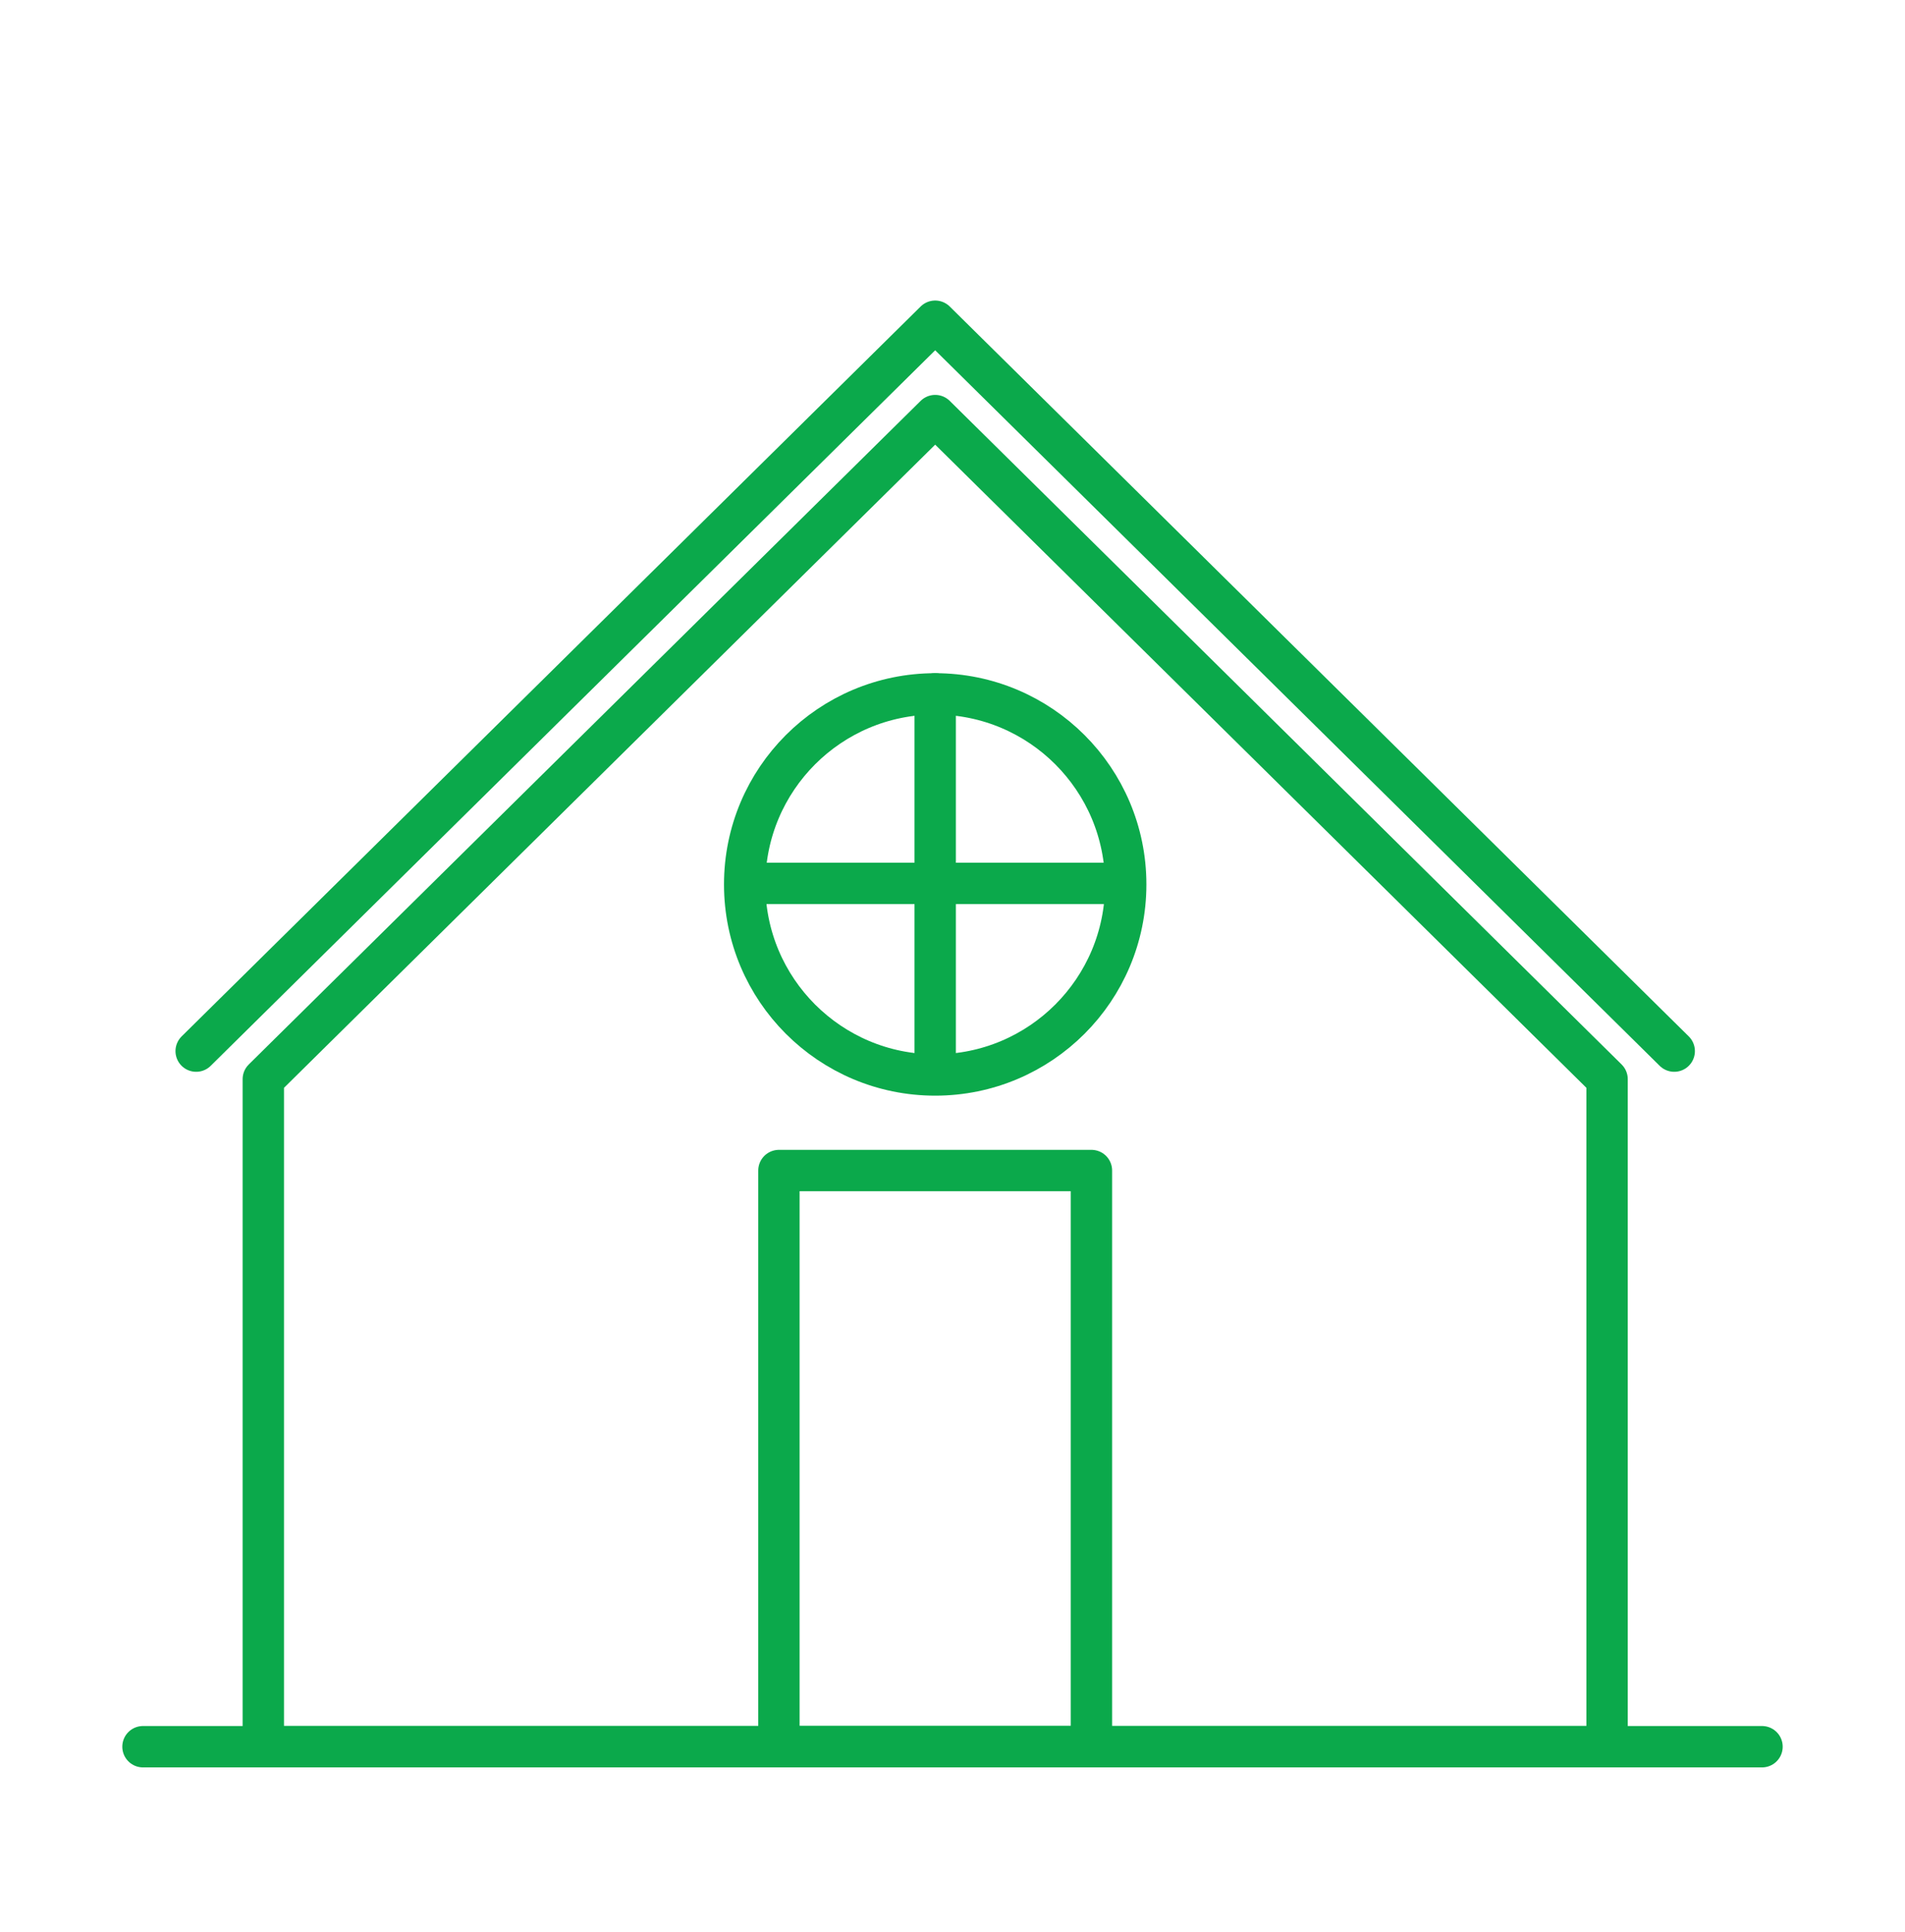
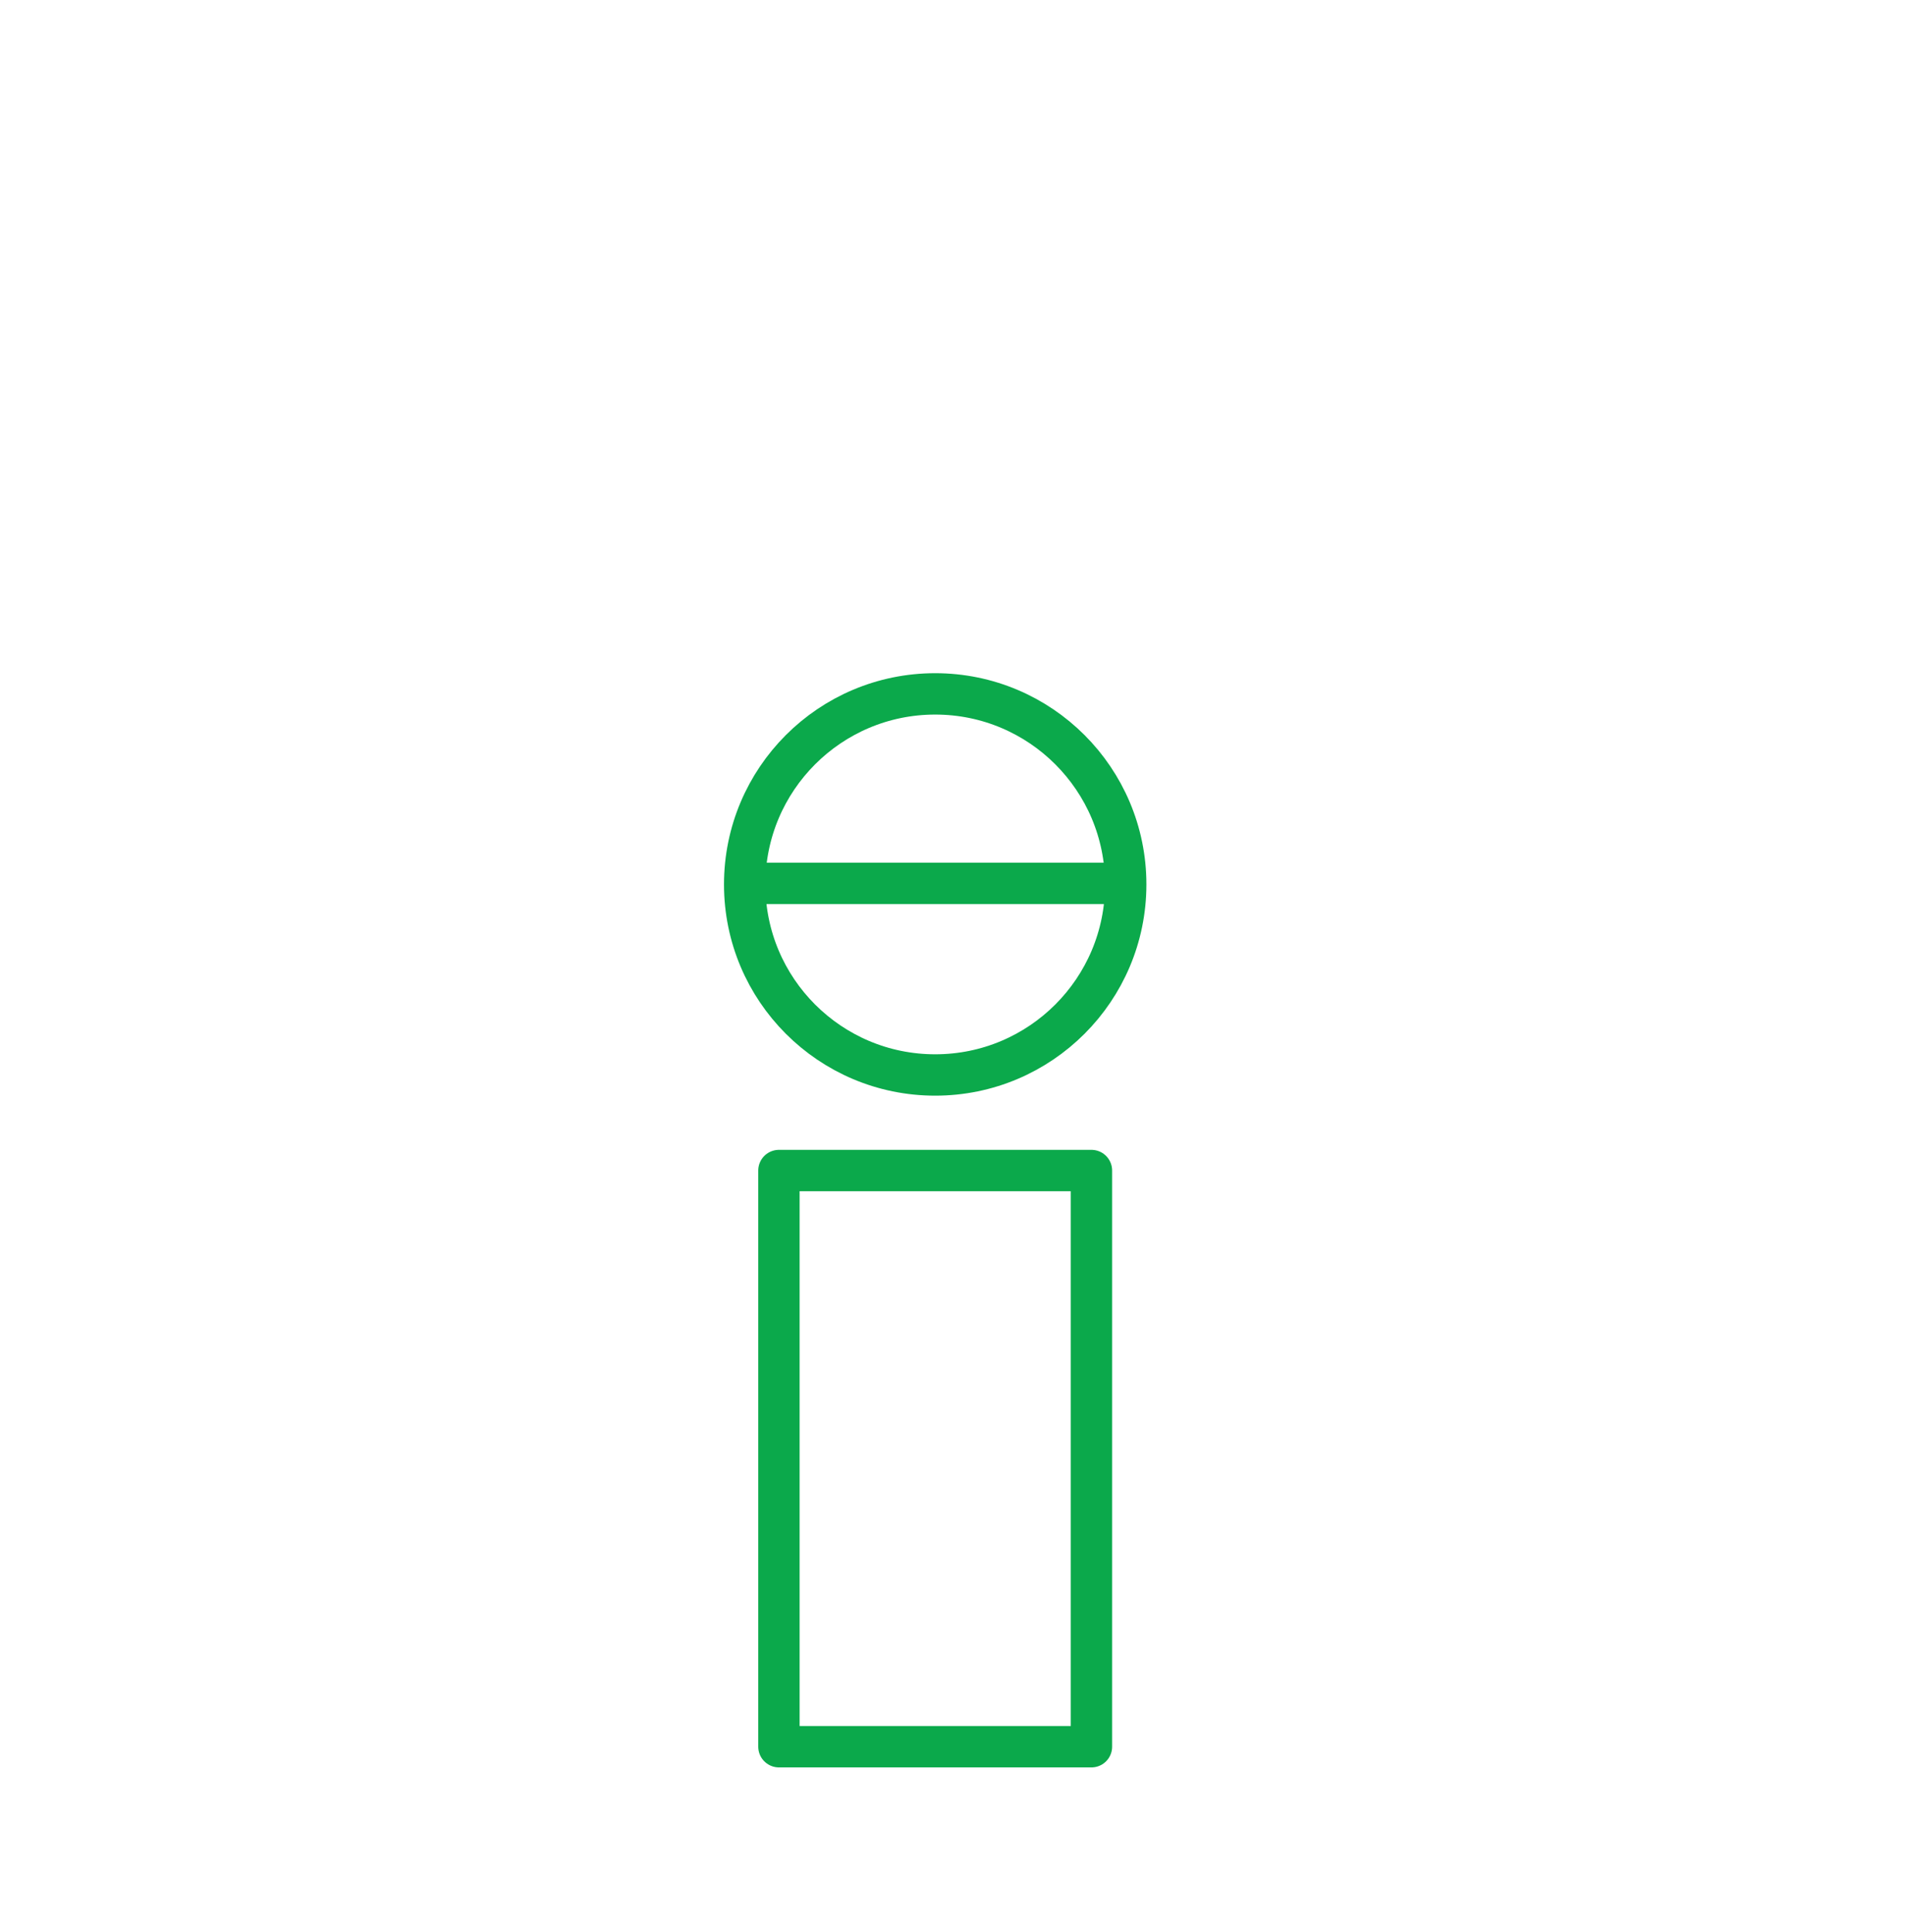
<svg xmlns="http://www.w3.org/2000/svg" id="Layer_1" data-name="Layer 1" viewBox="0 0 143 145">
  <g>
-     <polyline points="14.725 78.889 70.2 24.108 125.677 78.889" fill="none" stroke="#0ba94b" stroke-linecap="round" stroke-linejoin="round" stroke-width="3.105" />
-     <polygon points="120.636 131.095 19.765 131.095 19.765 80.995 70.2 31.191 120.636 80.995 120.636 131.095" fill="none" stroke="#0ba94b" stroke-linecap="round" stroke-linejoin="round" stroke-width="3.105" />
-   </g>
+     </g>
  <g>
    <circle cx="70.201" cy="66.379" r="14.301" fill="none" stroke="#0ba94b" stroke-linecap="round" stroke-linejoin="round" stroke-width="3.105" />
-     <line x1="70.201" y1="52.078" x2="70.201" y2="80.527" fill="none" stroke="#0ba94b" stroke-linecap="round" stroke-linejoin="round" stroke-width="3.105" />
    <line x1="55.976" y1="66.302" x2="84.425" y2="66.302" fill="none" stroke="#0ba94b" stroke-linecap="round" stroke-linejoin="round" stroke-width="3.105" />
  </g>
  <rect x="58.471" y="87.852" width="23.459" height="43.243" fill="none" stroke="#0ba94b" stroke-linecap="round" stroke-linejoin="round" stroke-width="3.105" />
-   <line x1="10.733" y1="131.095" x2="132.267" y2="131.095" fill="none" stroke="#0ba94b" stroke-linecap="round" stroke-linejoin="round" stroke-width="3.105" />
</svg>